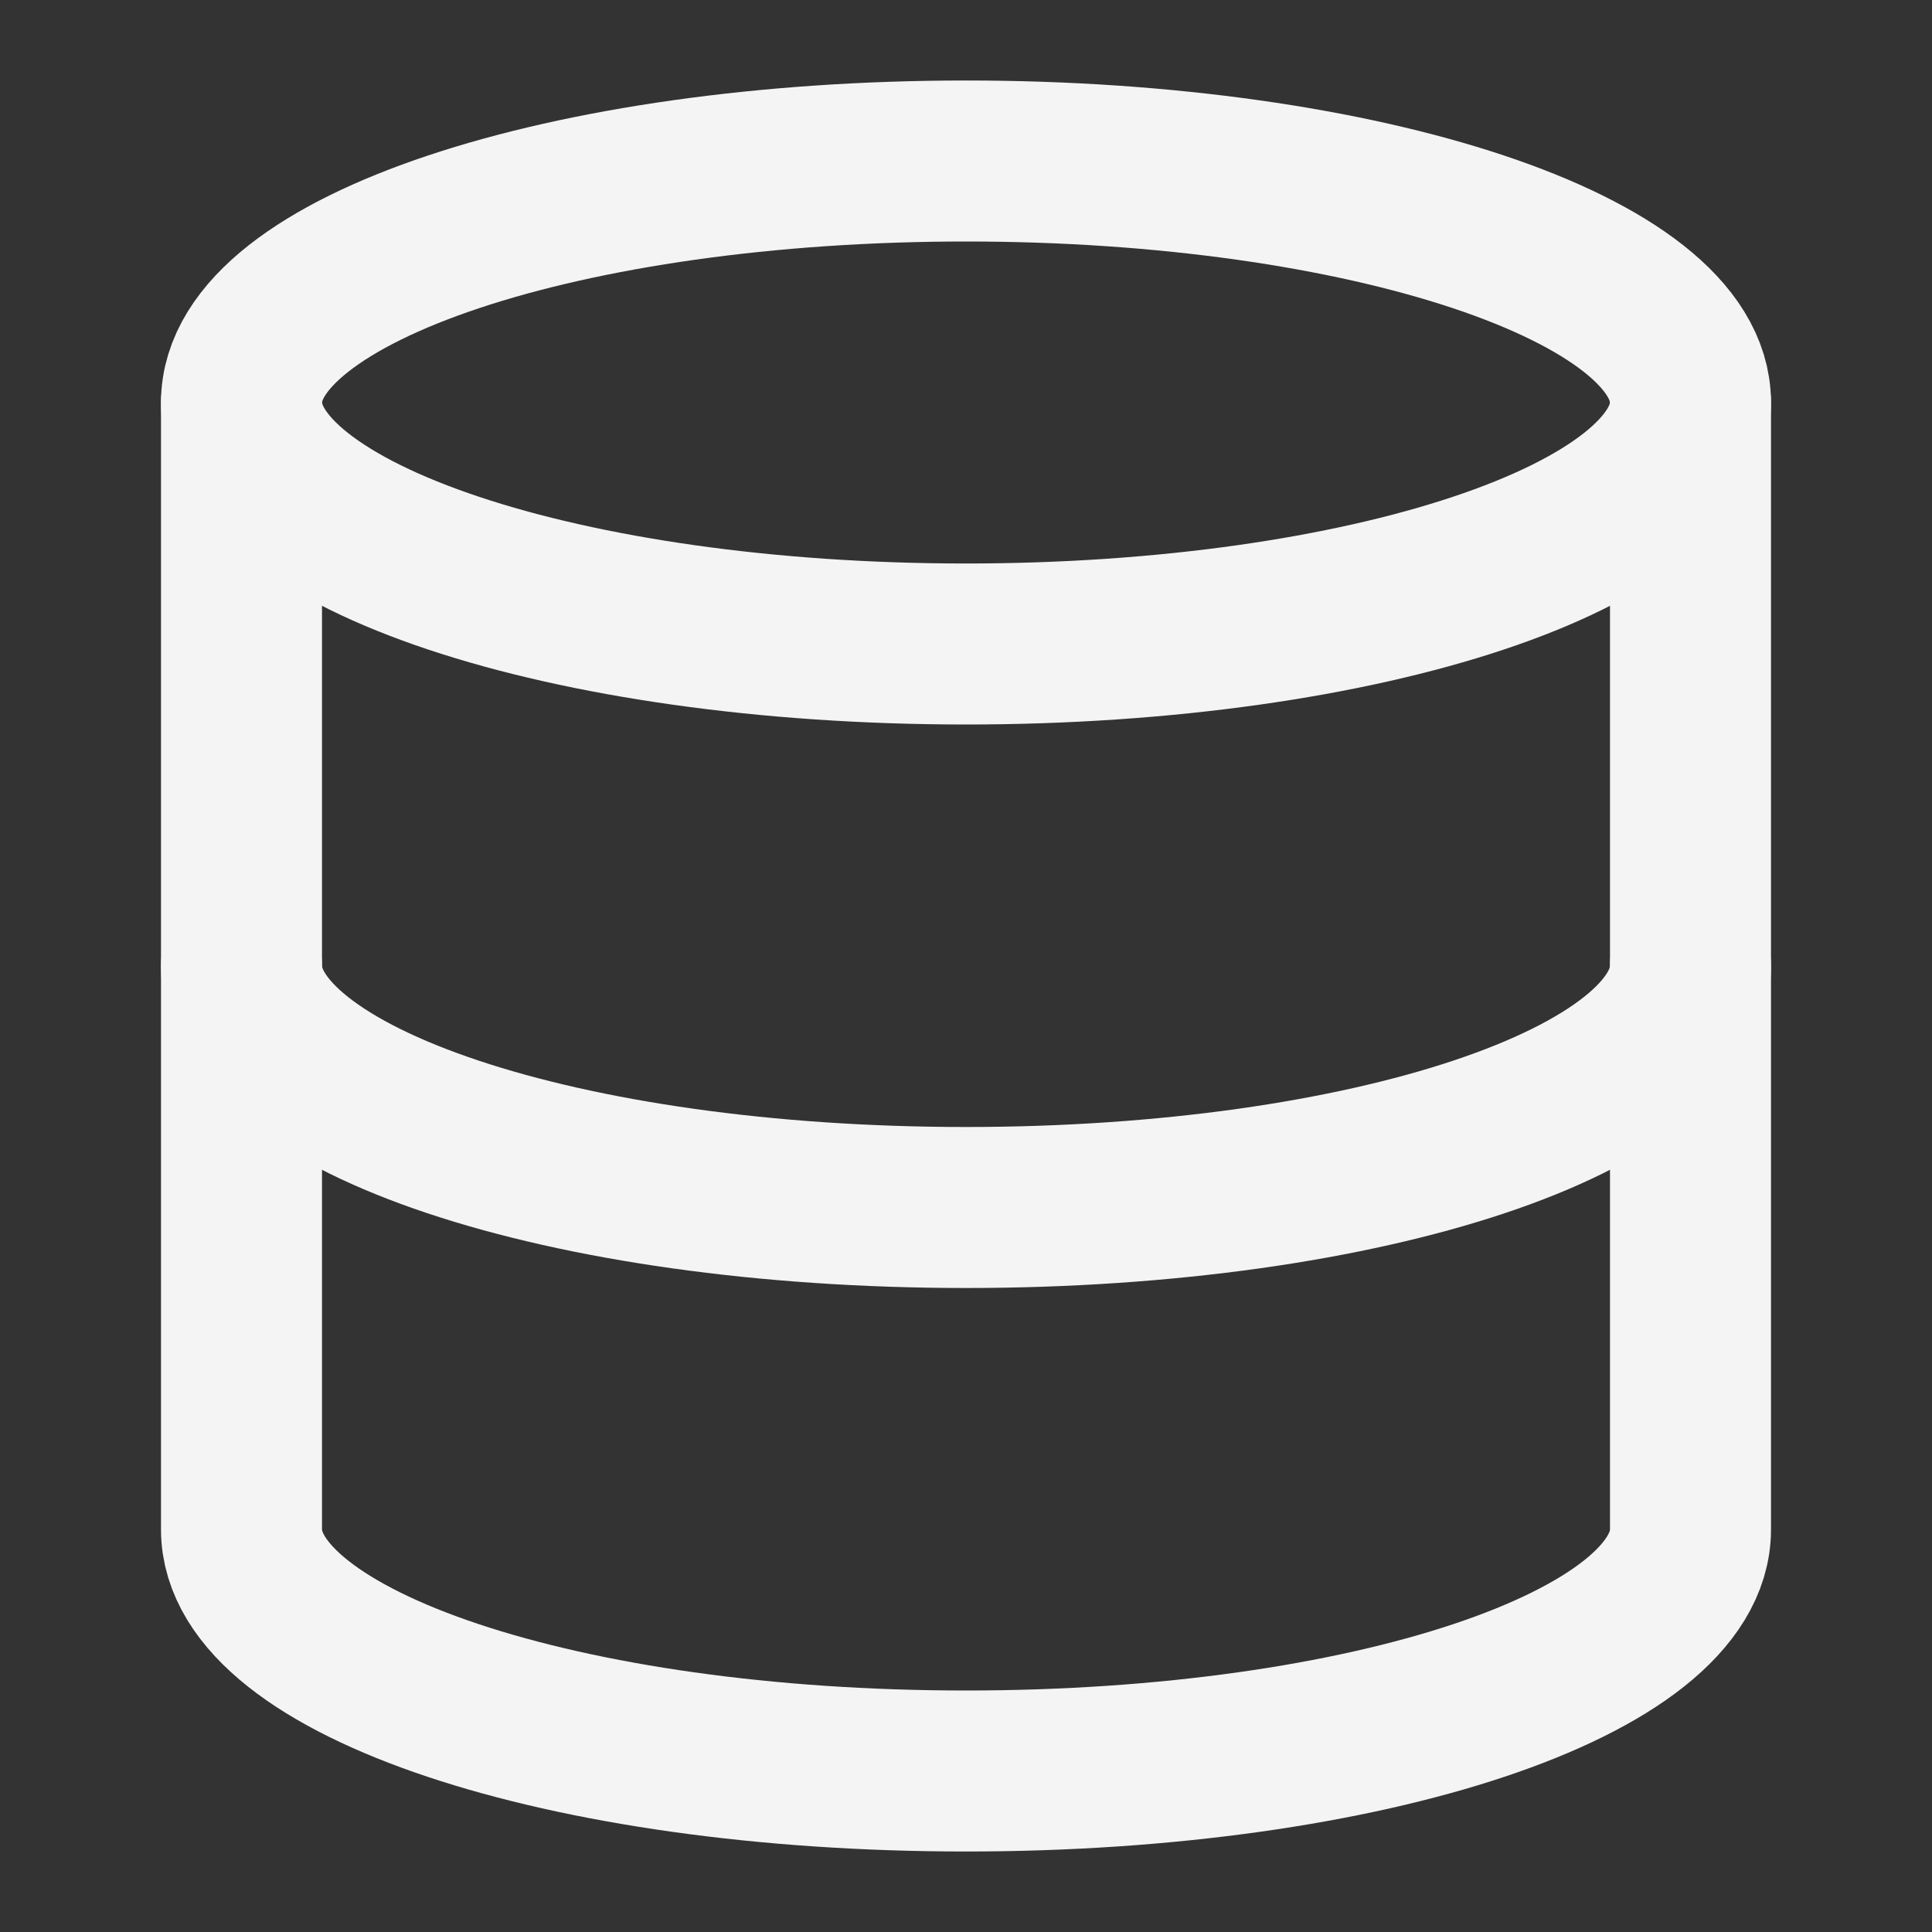
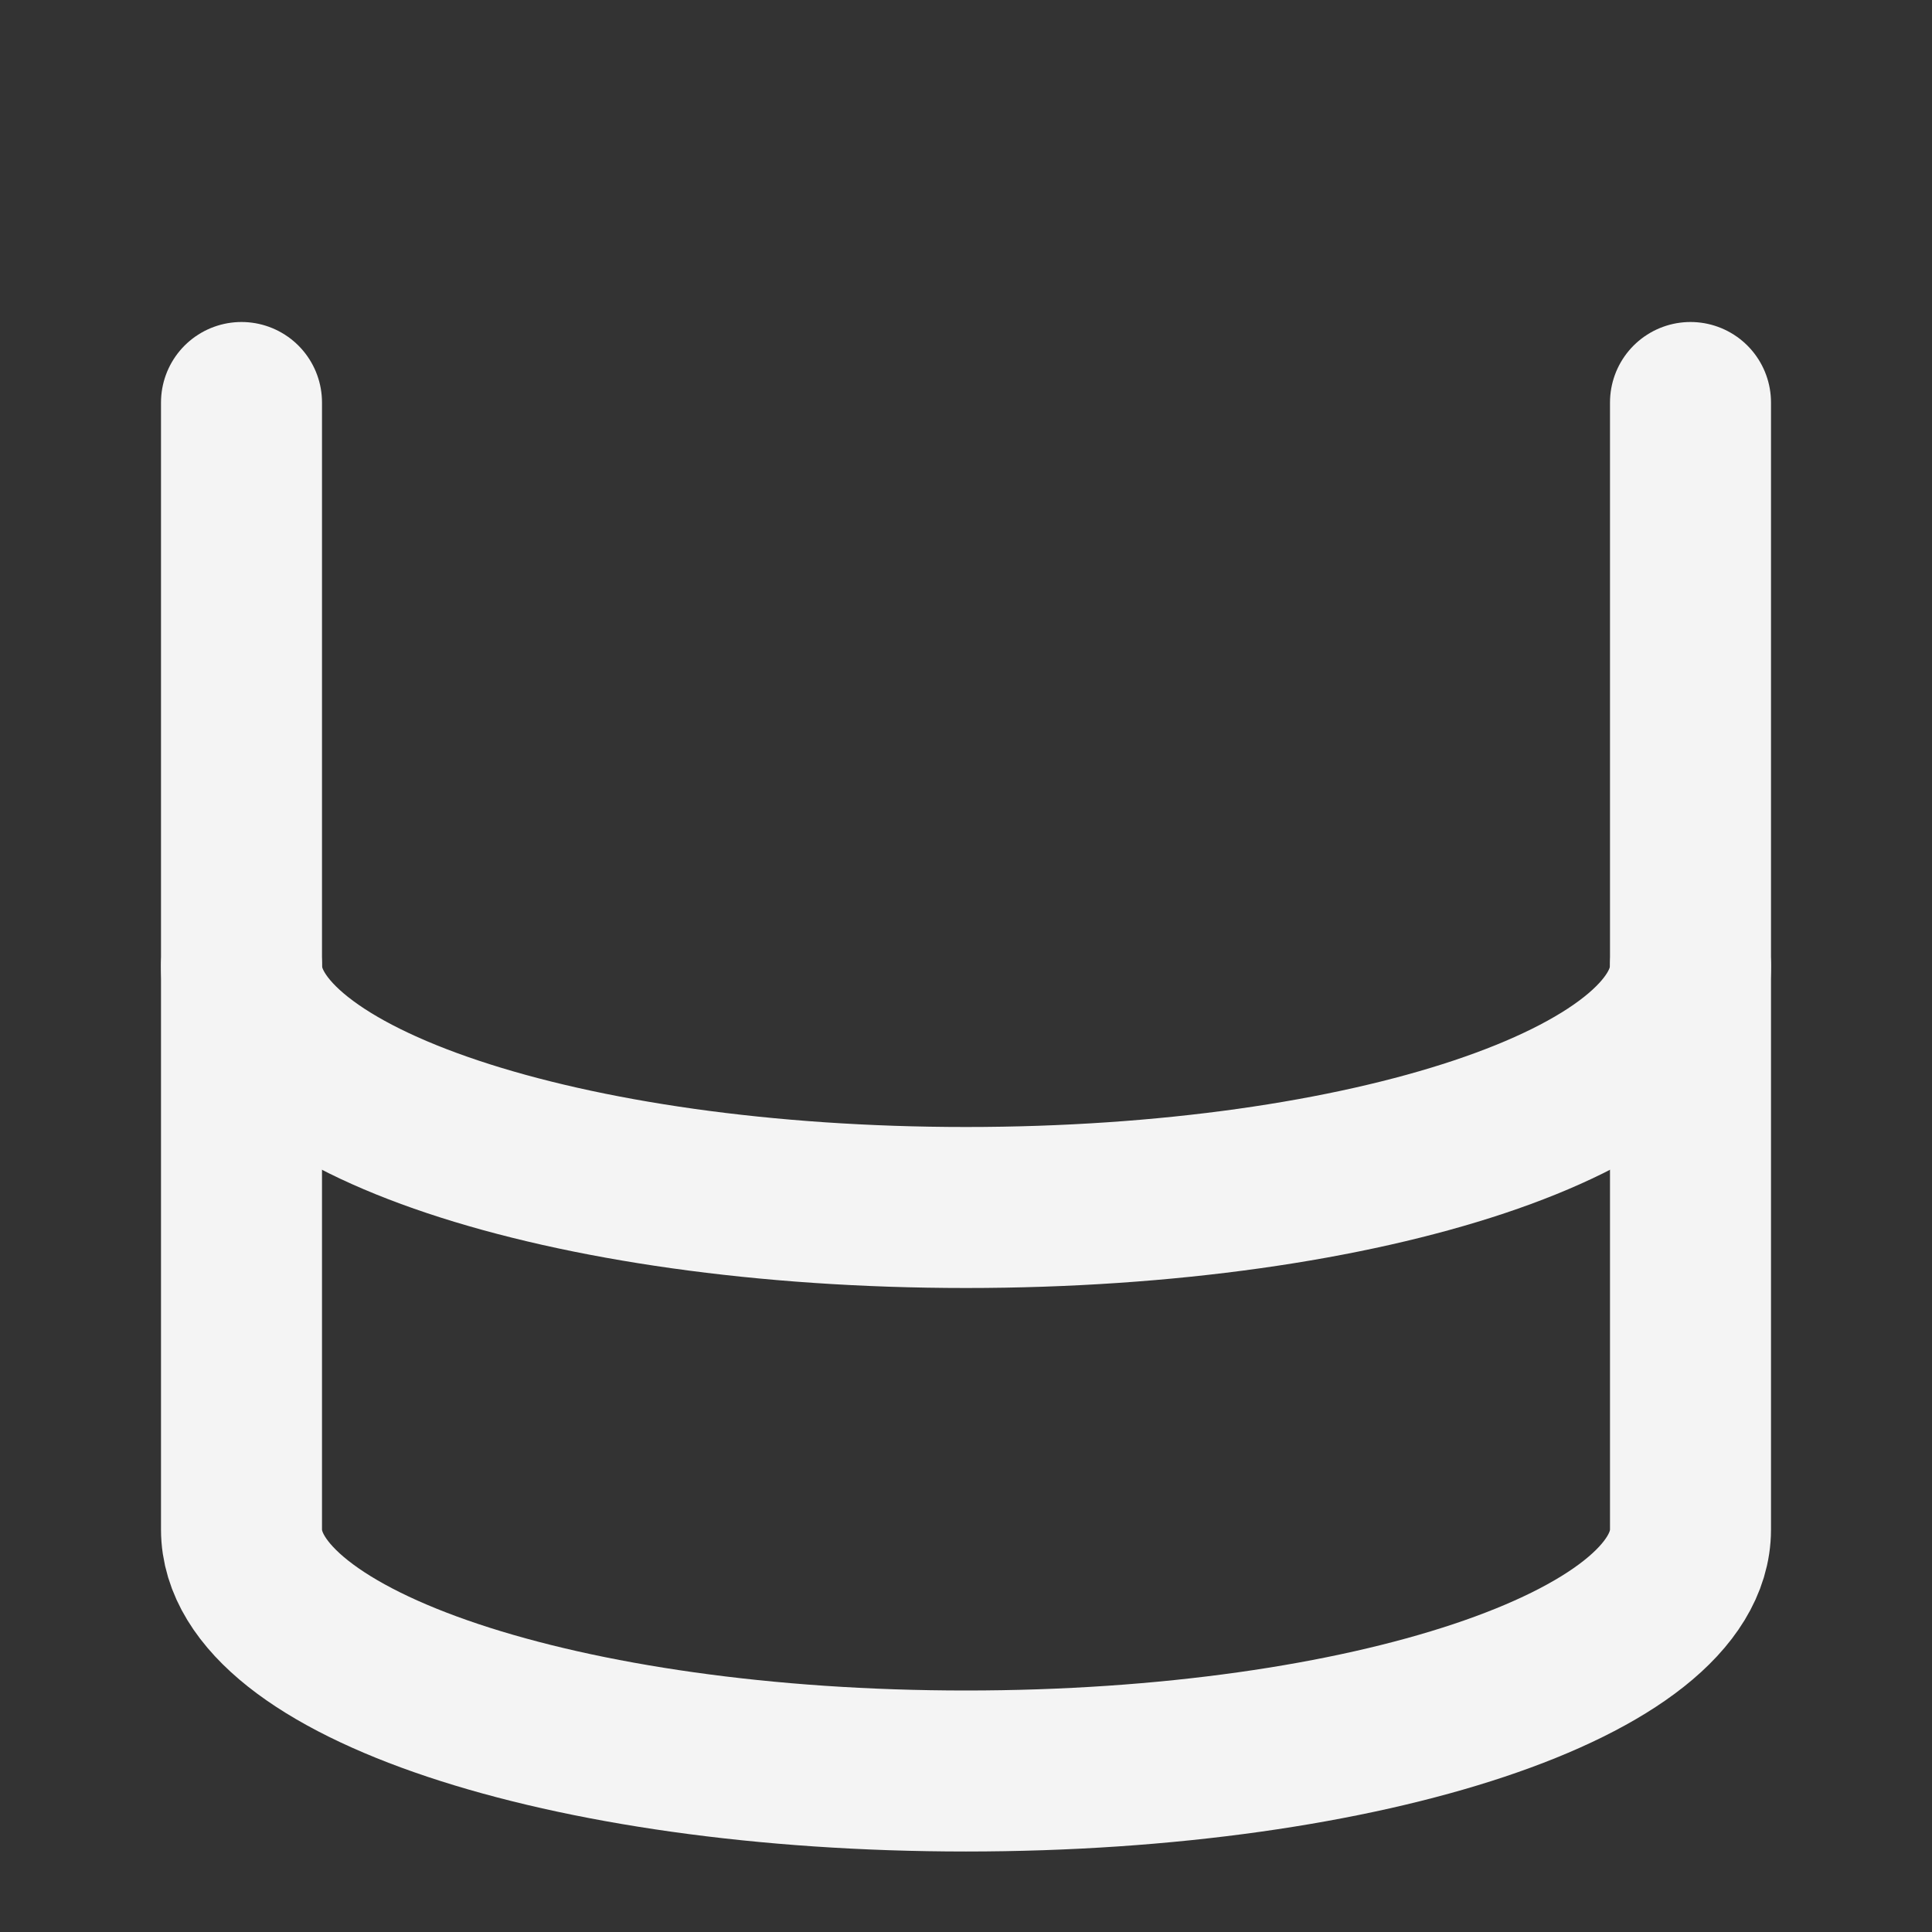
<svg xmlns="http://www.w3.org/2000/svg" id="Group_700" data-name="Group 700" width="48" height="48" viewBox="0 0 48 48">
  <rect x="0" y="0" width="48" height="48" fill="#333333" stroke="none" />
-   <path id="Path_1715" data-name="Path 1715" d="M42,10c0,3.31-8.06,6-18,6S6,13.31,6,10s8.06-6,18-6S42,6.69,42,10Z" fill="none" stroke="#f4f4f4" stroke-linecap="round" stroke-linejoin="round" stroke-width="4" />
  <path id="Path_1716" data-name="Path 1716" d="M42,24c0,3.32-8,6-18,6S6,27.32,6,24" fill="none" stroke="#f4f4f4" stroke-linecap="round" stroke-linejoin="round" stroke-width="4" />
  <path id="Path_1717" data-name="Path 1717" d="M6,10V38c0,3.32,8,6,18,6s18-2.68,18-6V10" fill="none" stroke="#f4f4f4" stroke-linecap="round" stroke-linejoin="round" stroke-width="4" />
  <path id="Path_1718" data-name="Path 1718" d="M0,0H48V48H0Z" fill="none" />
</svg>